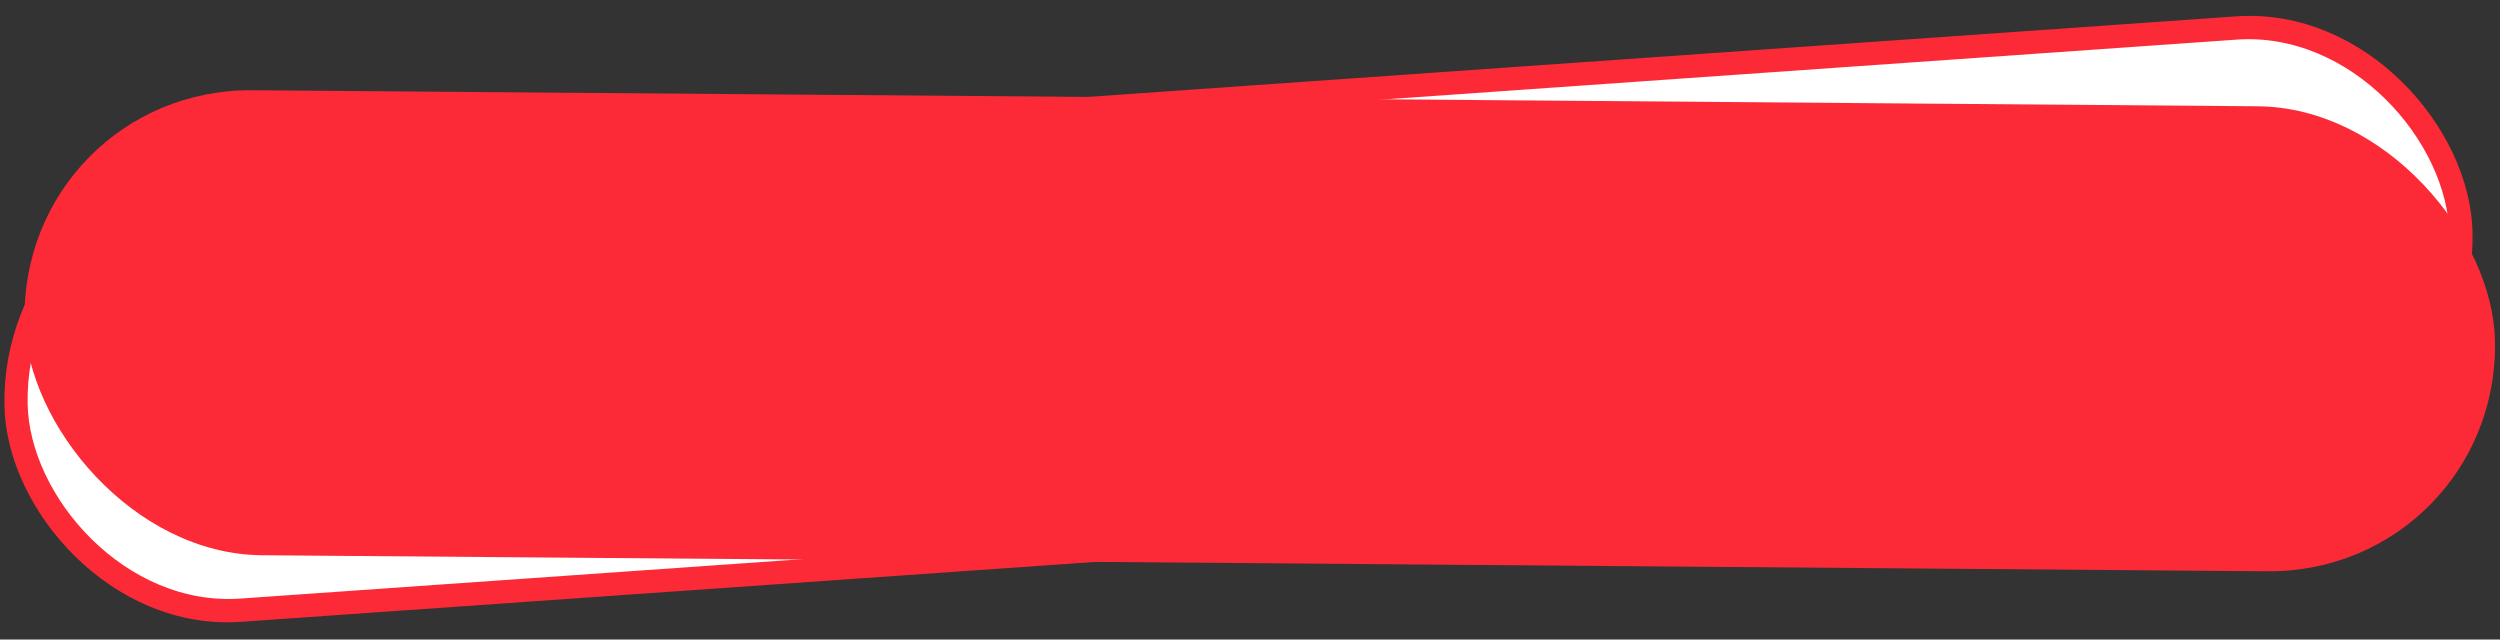
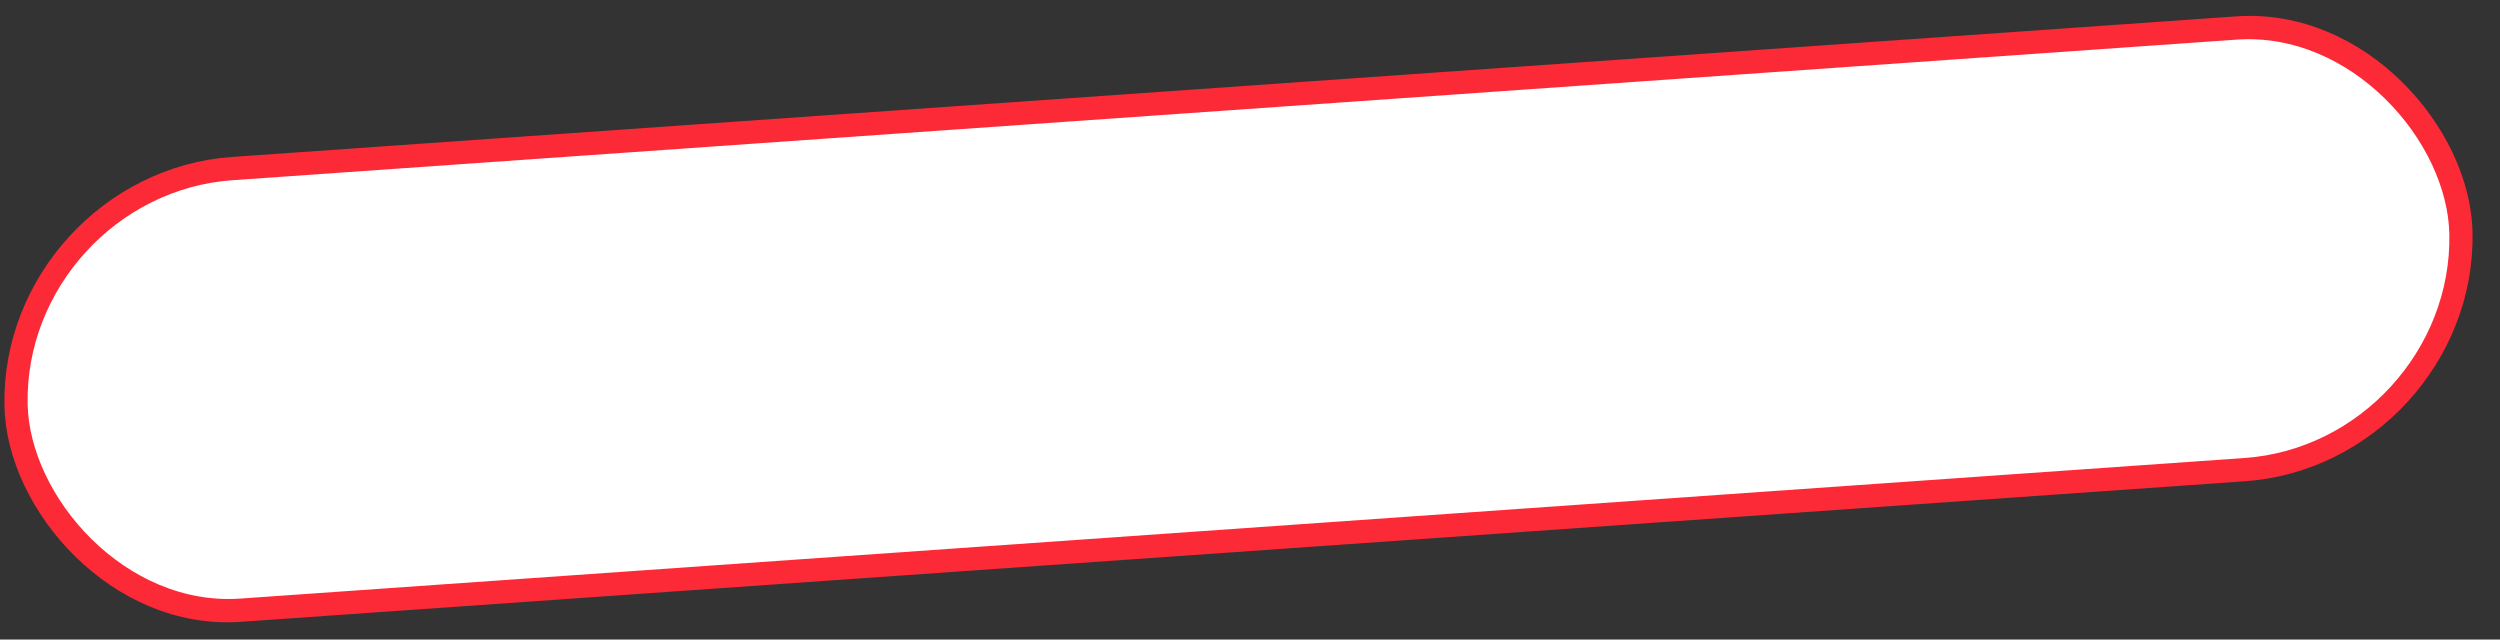
<svg xmlns="http://www.w3.org/2000/svg" width="215" height="55" viewBox="0 0 215 55" fill="none">
  <rect x="0" y="0" width="215" height="55" fill="#333333" stroke="none" />
  <rect x="1.017" y="0.93" width="210.684" height="37.98" rx="18.99" transform="matrix(0.998 -0.07 0.019 1 -0.015 14.968)" fill="white" stroke="#FC2A37" stroke-width="2" />
-   <rect width="212.449" height="39.99" rx="19.995" transform="matrix(1 0.008 0.021 1 1.699 7.601)" fill="#FC2A37" />
</svg>